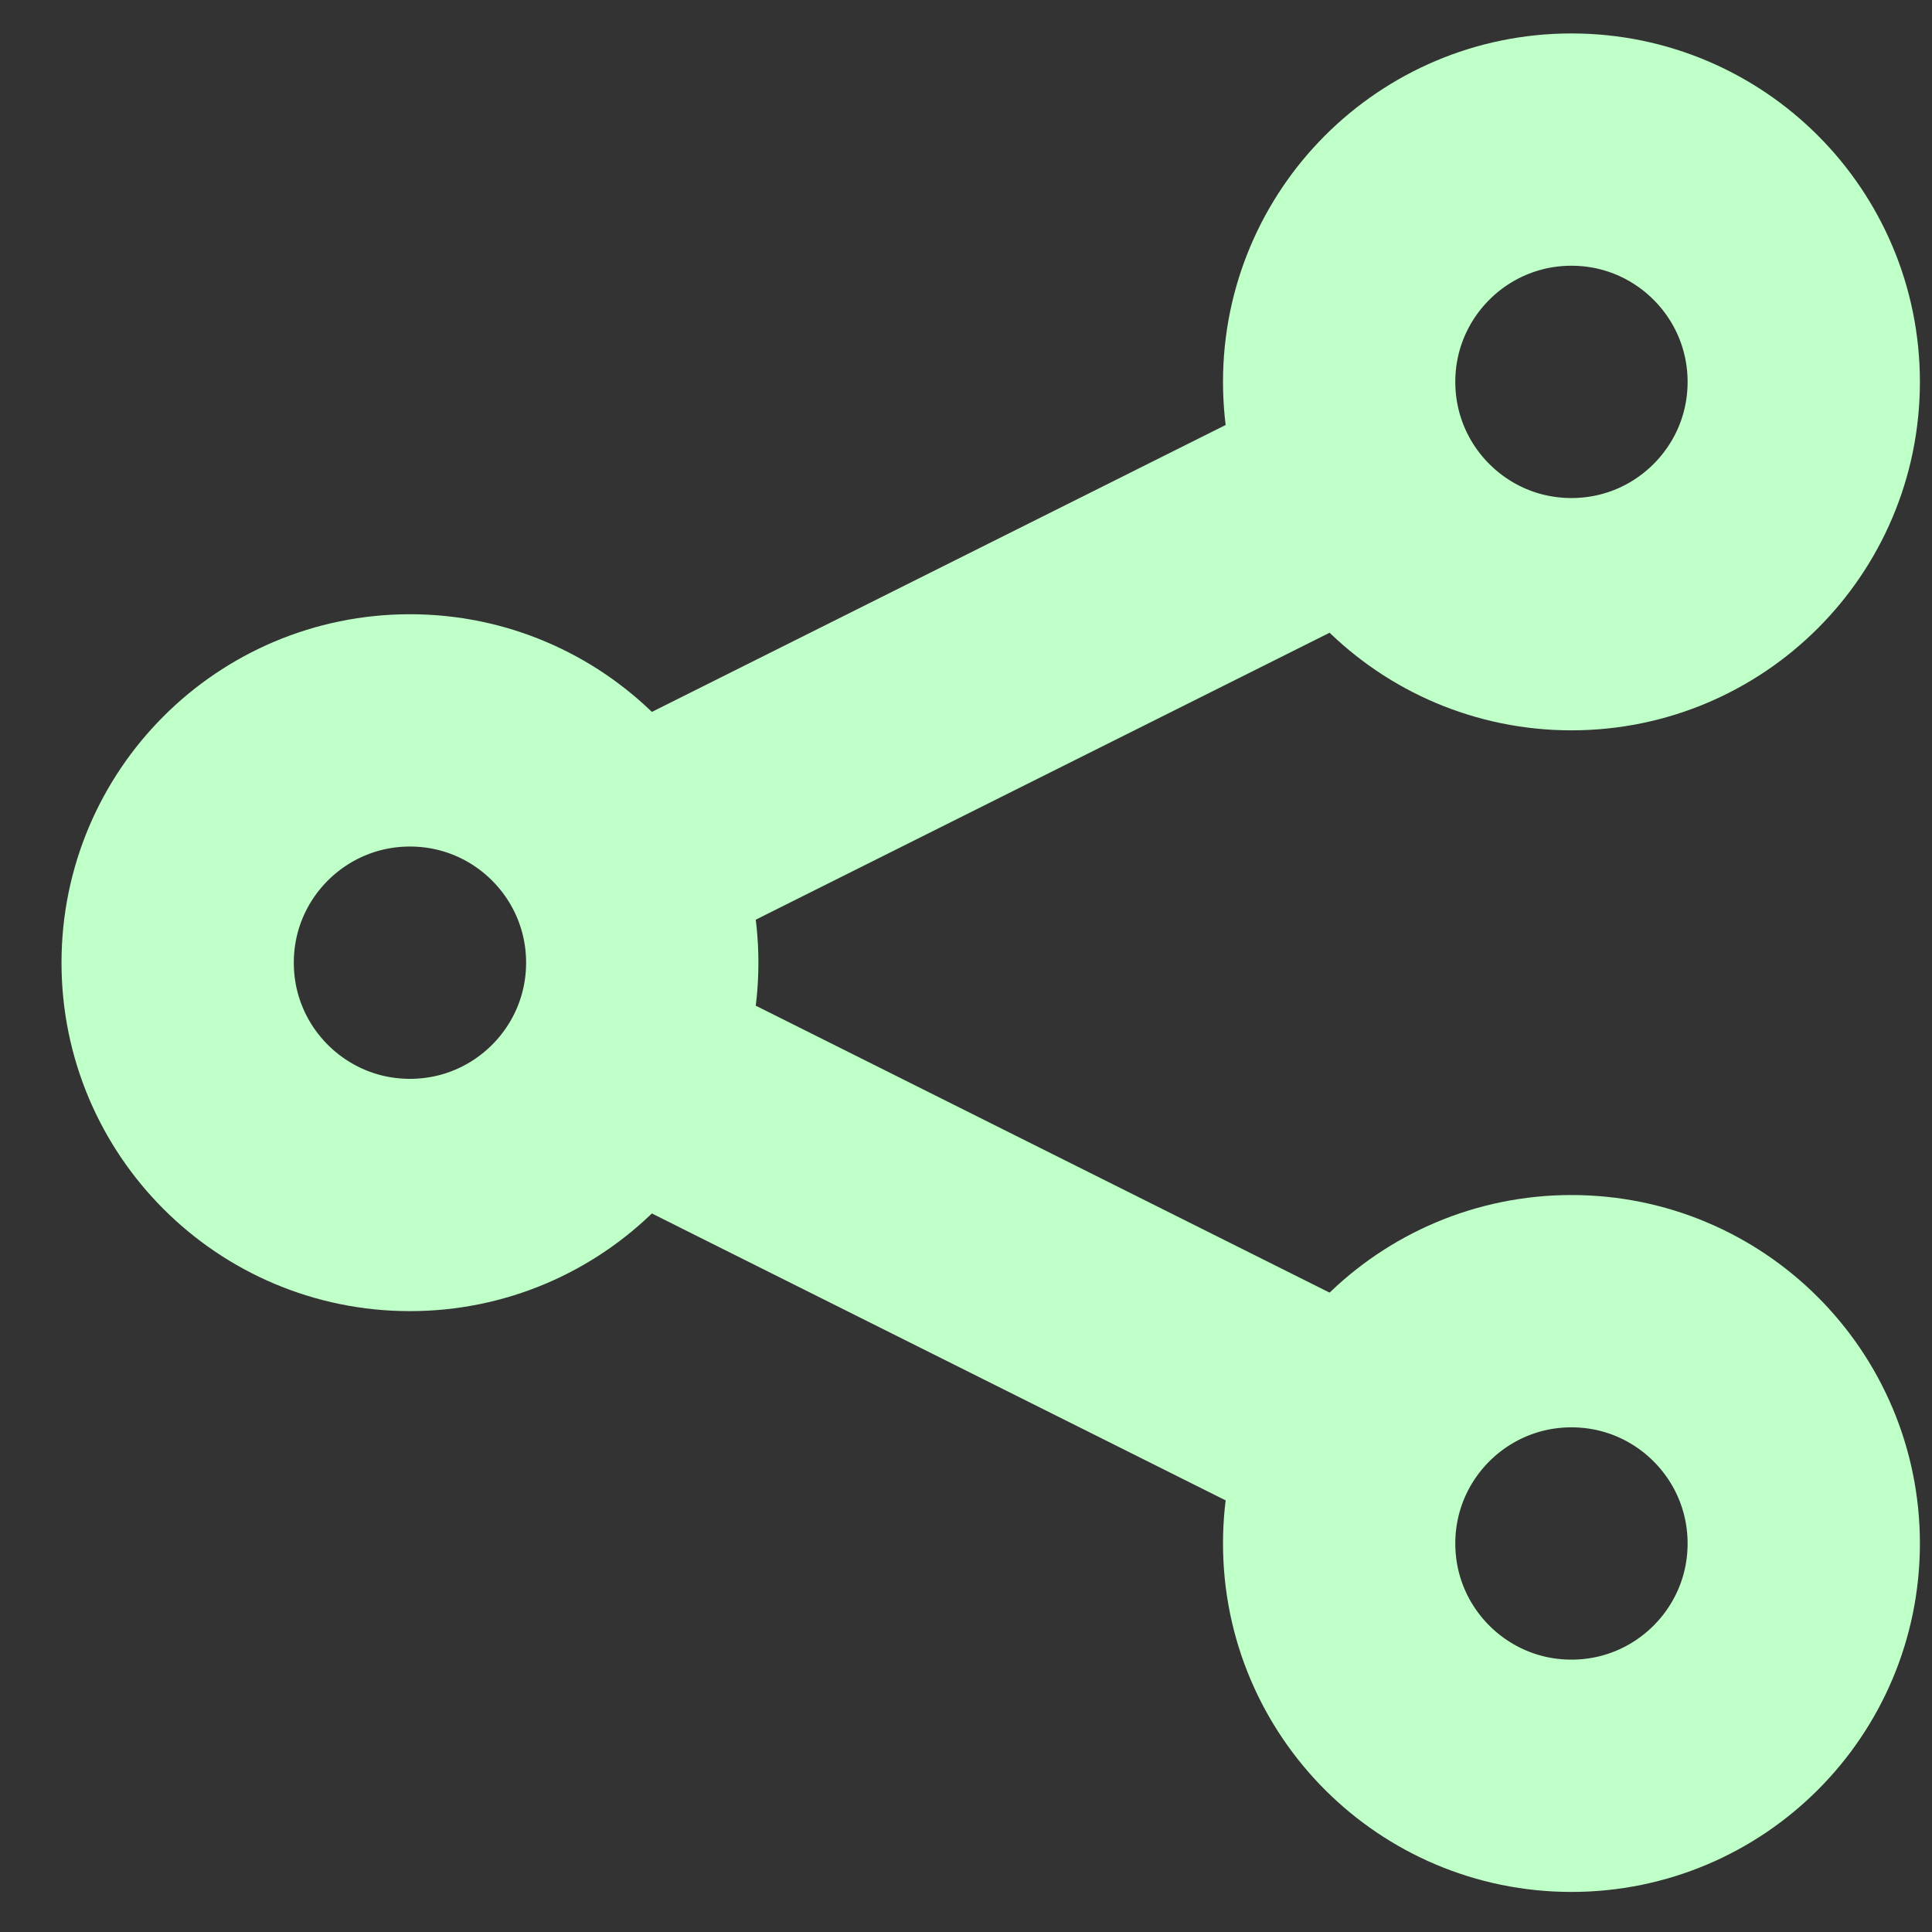
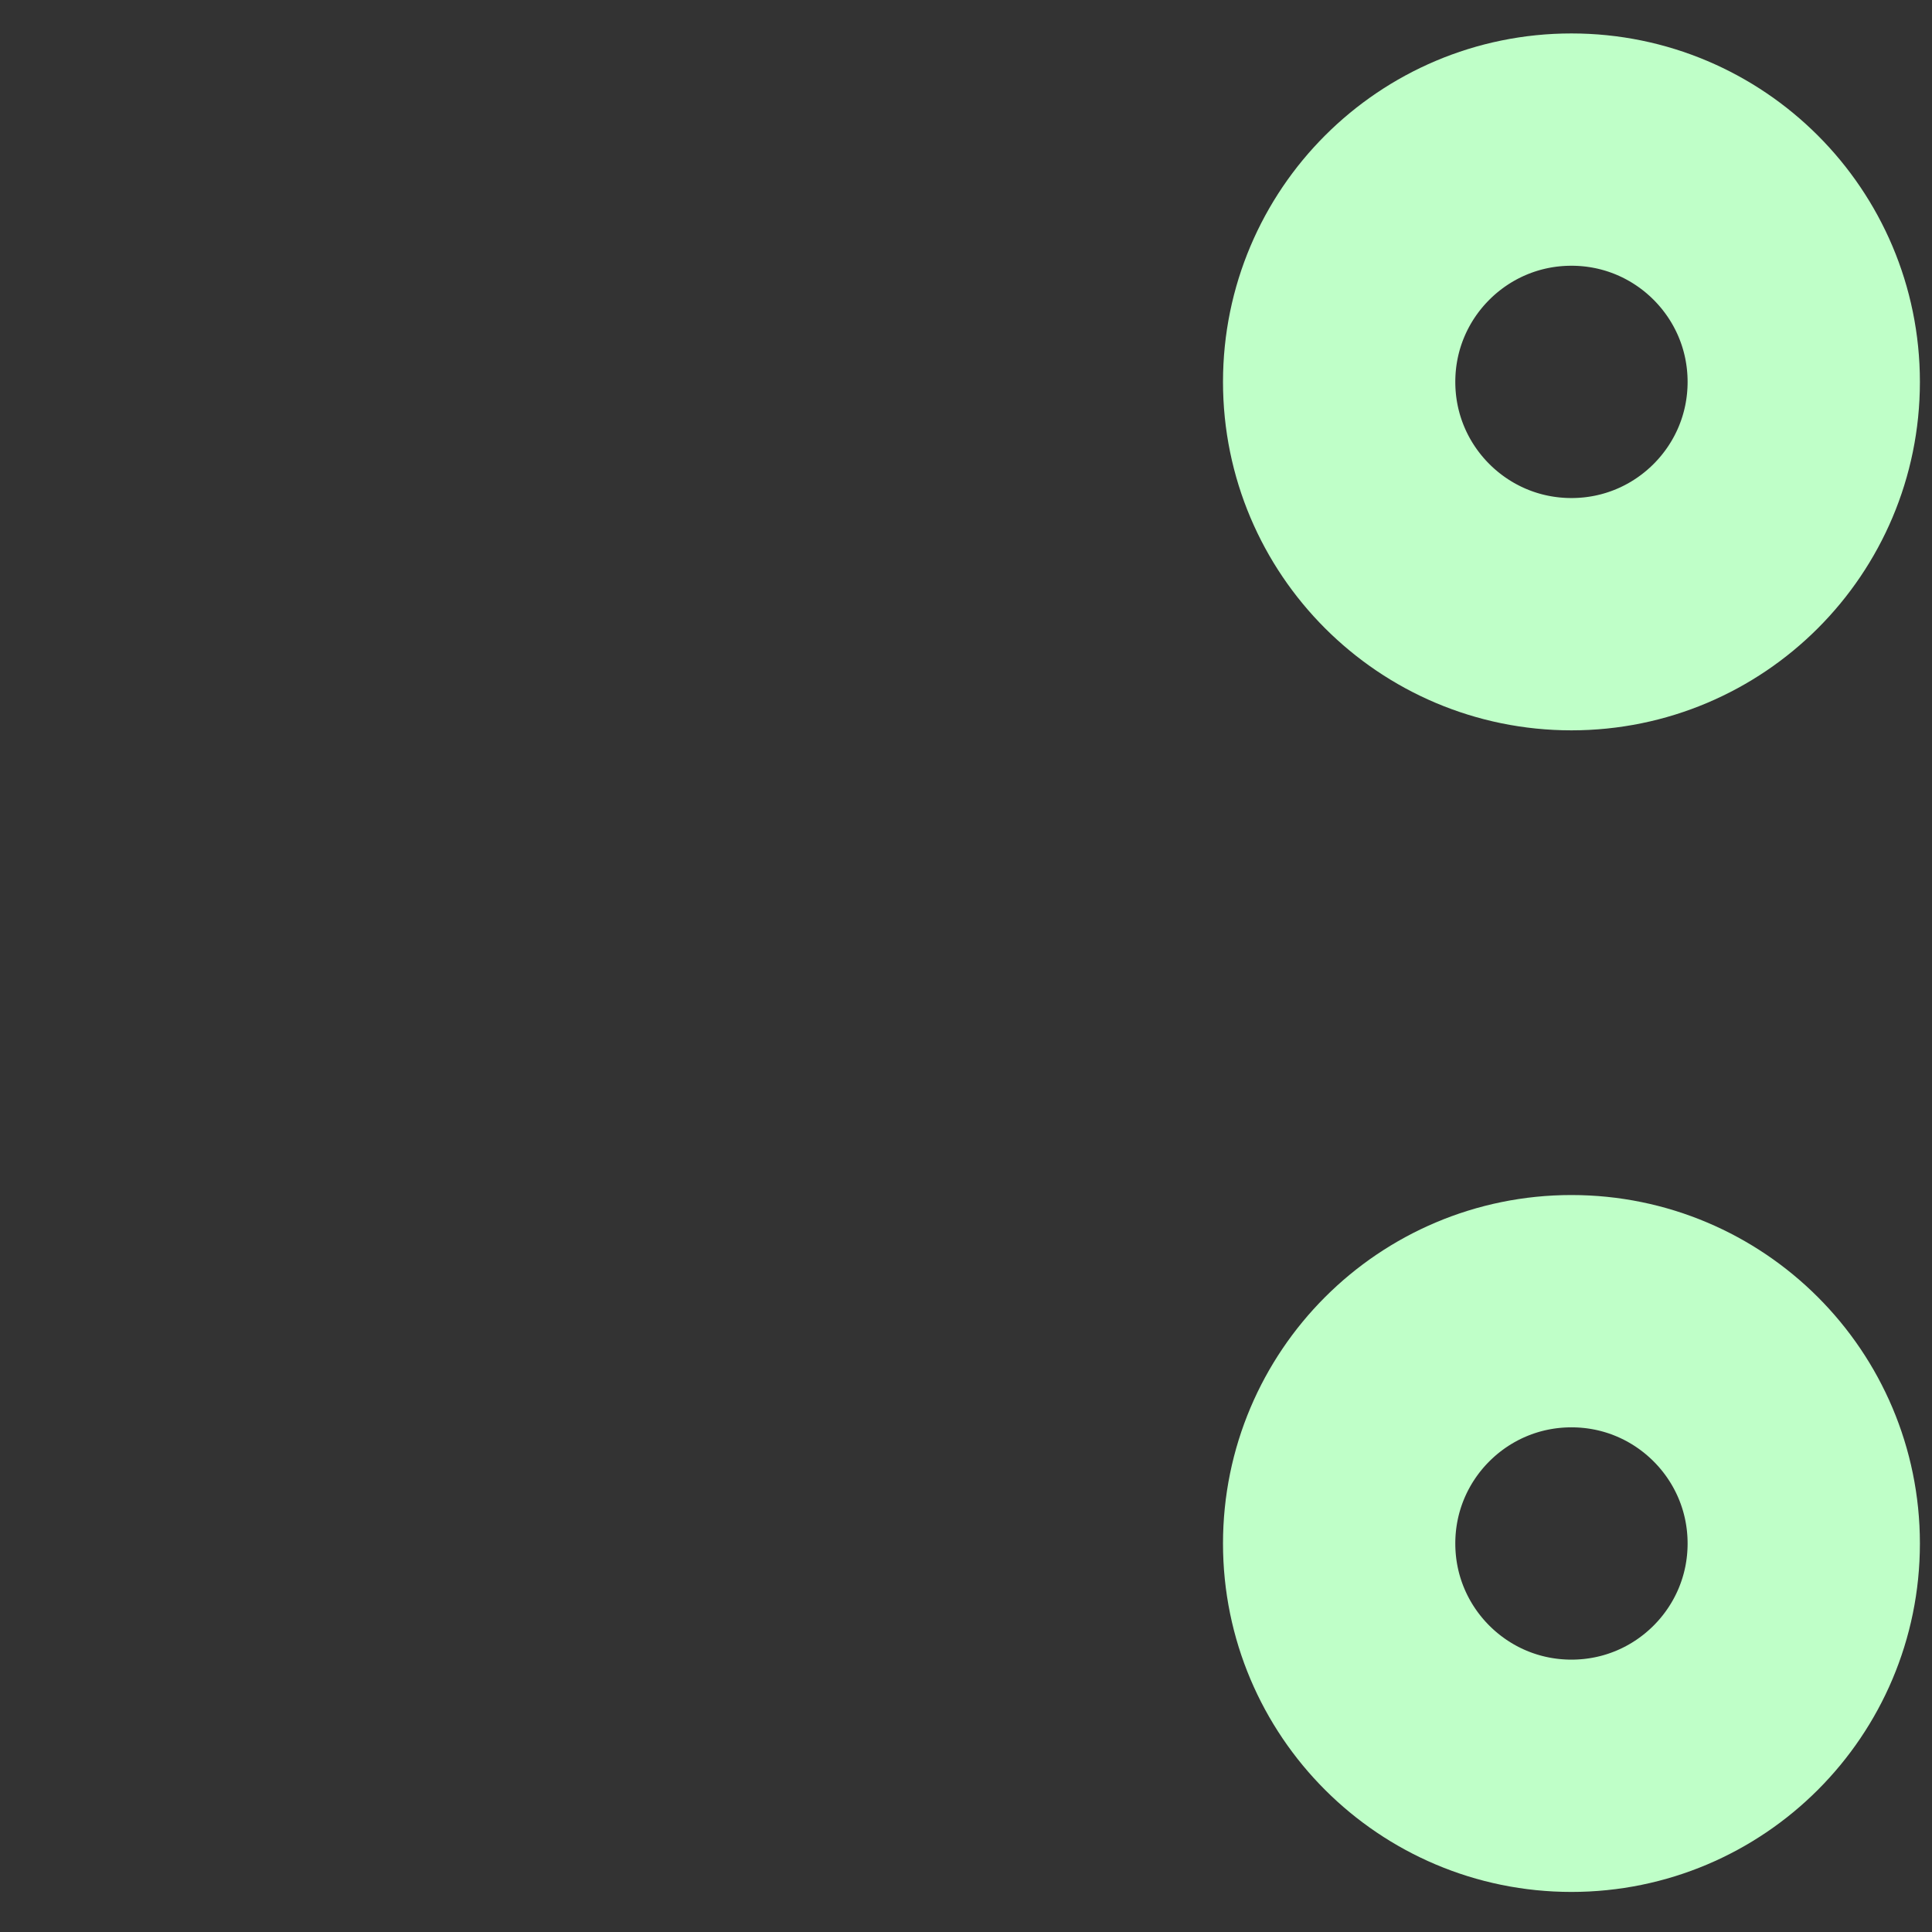
<svg xmlns="http://www.w3.org/2000/svg" width="21" height="21" viewBox="0 0 21 21" fill="none">
  <rect x="0" y="0" width="21" height="21" fill="#333333" stroke="none" />
-   <circle cx="4.456" cy="10.464" r="2.525" stroke="#BFFFC8" stroke-width="2.525" />
  <circle cx="17.081" cy="4.151" r="2.525" stroke="#BFFFC8" stroke-width="2.525" />
  <circle cx="17.081" cy="16.777" r="2.525" stroke="#BFFFC8" stroke-width="2.525" />
-   <path d="M15.82 4.782L5.719 9.833" stroke="#BFFFC8" stroke-width="2.525" />
-   <path d="M15.82 16.146L5.719 11.095" stroke="#BFFFC8" stroke-width="2.525" />
</svg>